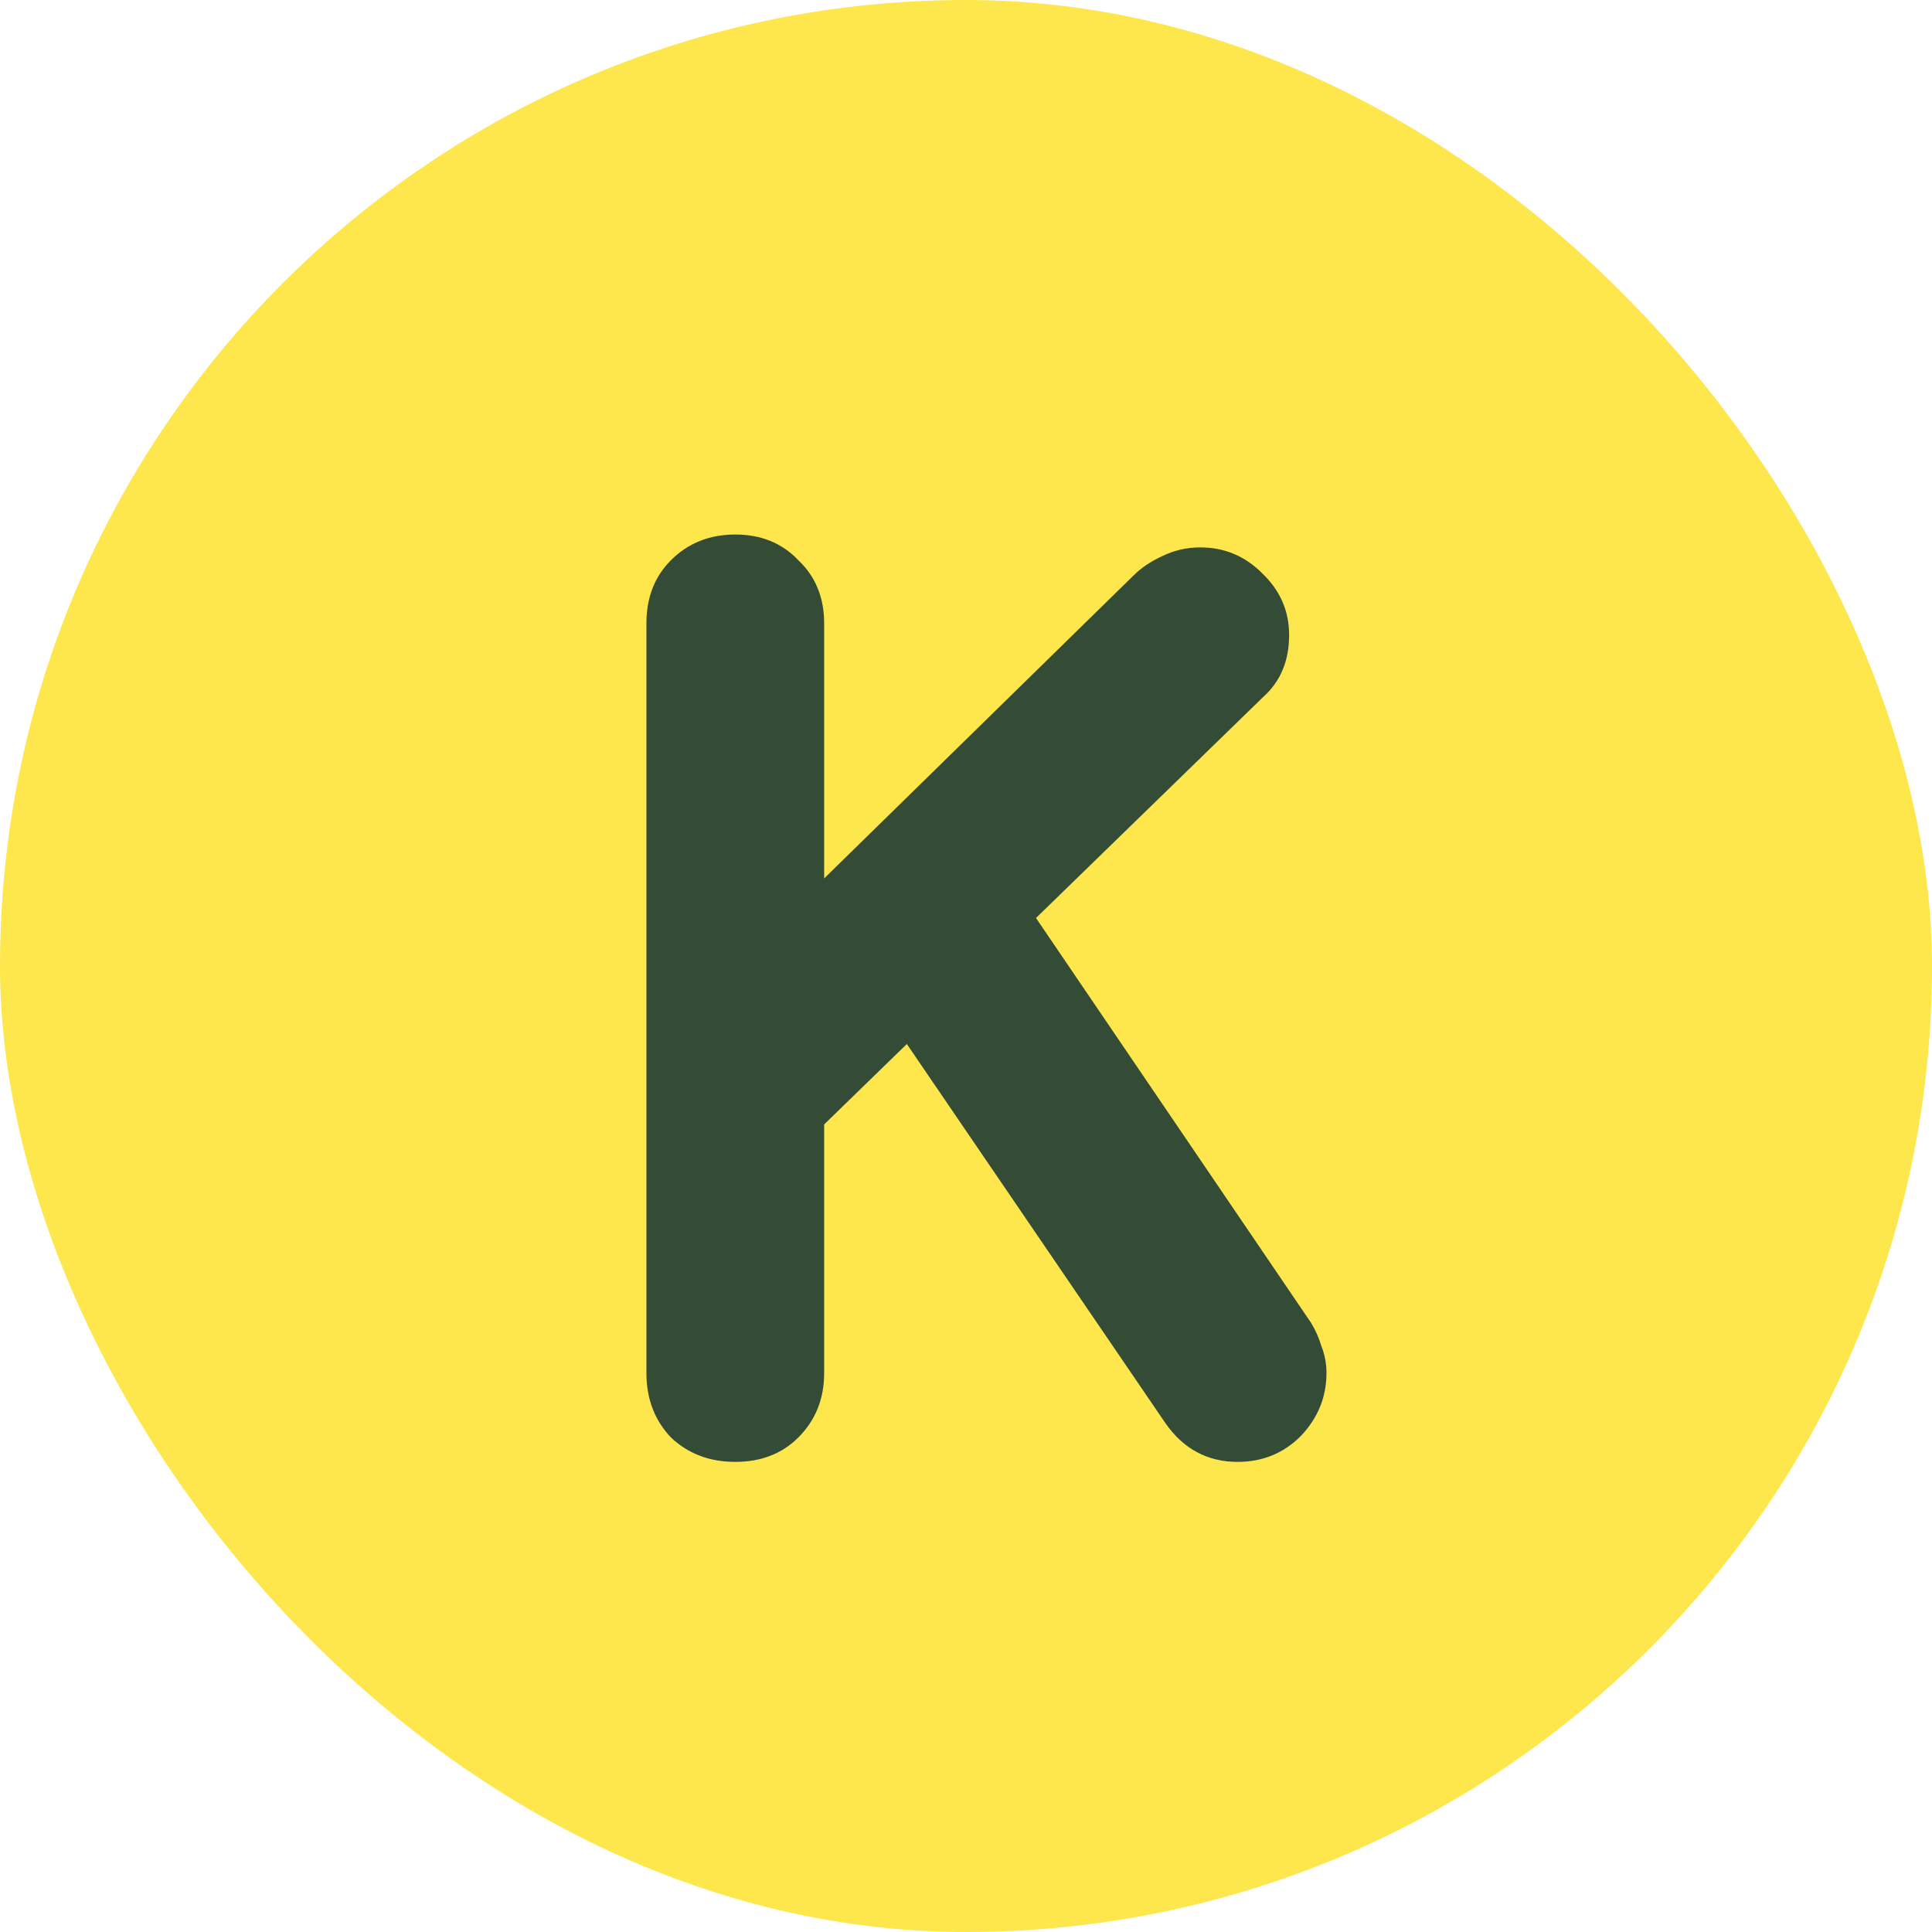
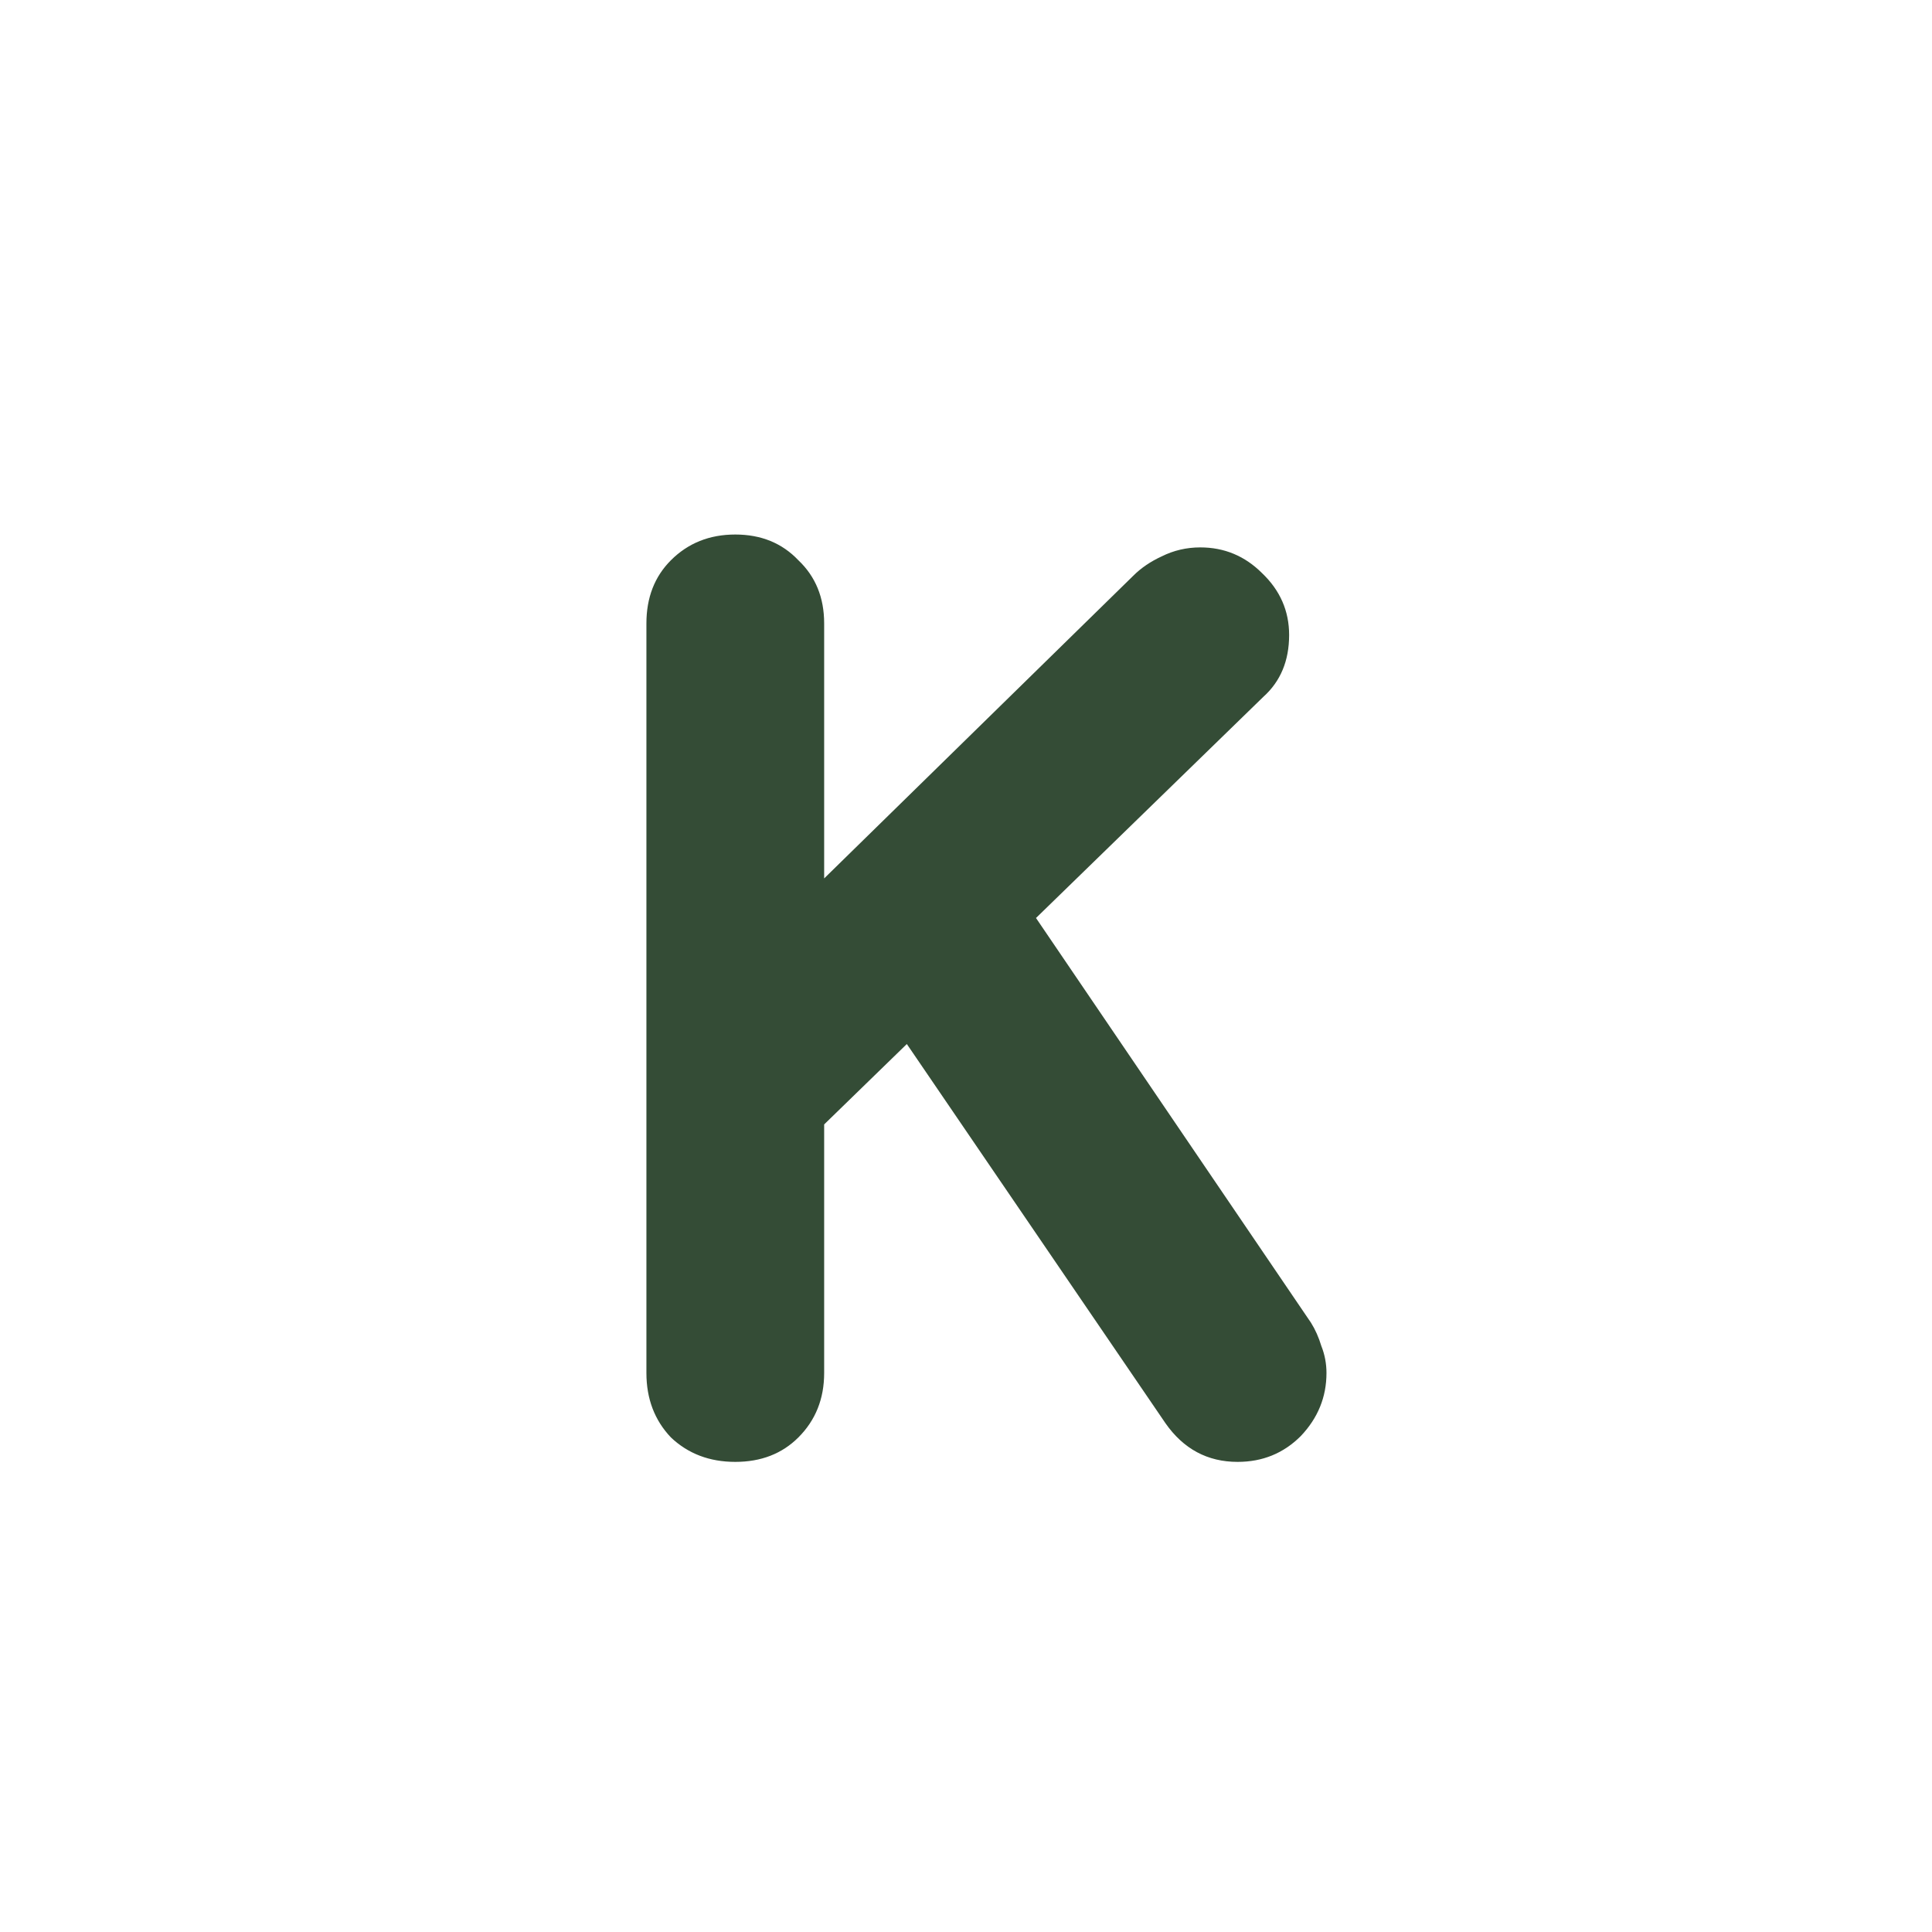
<svg xmlns="http://www.w3.org/2000/svg" width="48" height="48" viewBox="0 0 48 48" fill="none">
-   <rect width="48" height="48" rx="24" fill="#FDE74C" />
  <path d="M18.268 36.32C17.628 36.32 17.095 36.117 16.668 35.712C16.263 35.285 16.06 34.752 16.06 34.112V15.488C16.06 14.848 16.263 14.325 16.668 13.92C17.095 13.493 17.628 13.28 18.268 13.28C18.908 13.28 19.431 13.493 19.836 13.92C20.263 14.325 20.476 14.848 20.476 15.488V21.824L28.156 14.304C28.348 14.112 28.583 13.952 28.86 13.824C29.159 13.675 29.479 13.6 29.82 13.6C30.417 13.6 30.929 13.813 31.356 14.24C31.804 14.667 32.028 15.179 32.028 15.776C32.028 16.416 31.815 16.928 31.388 17.312L24.316 24.192L24.636 21.184L32.572 32.864C32.679 33.035 32.764 33.227 32.828 33.44C32.913 33.653 32.956 33.877 32.956 34.112C32.956 34.709 32.743 35.232 32.316 35.68C31.889 36.107 31.367 36.32 30.748 36.32C30.001 36.32 29.404 36 28.956 35.36L21.404 24.288L23.964 24.544L20.476 27.936V34.112C20.476 34.752 20.263 35.285 19.836 35.712C19.431 36.117 18.908 36.32 18.268 36.32Z" fill="#344C36" />
</svg>